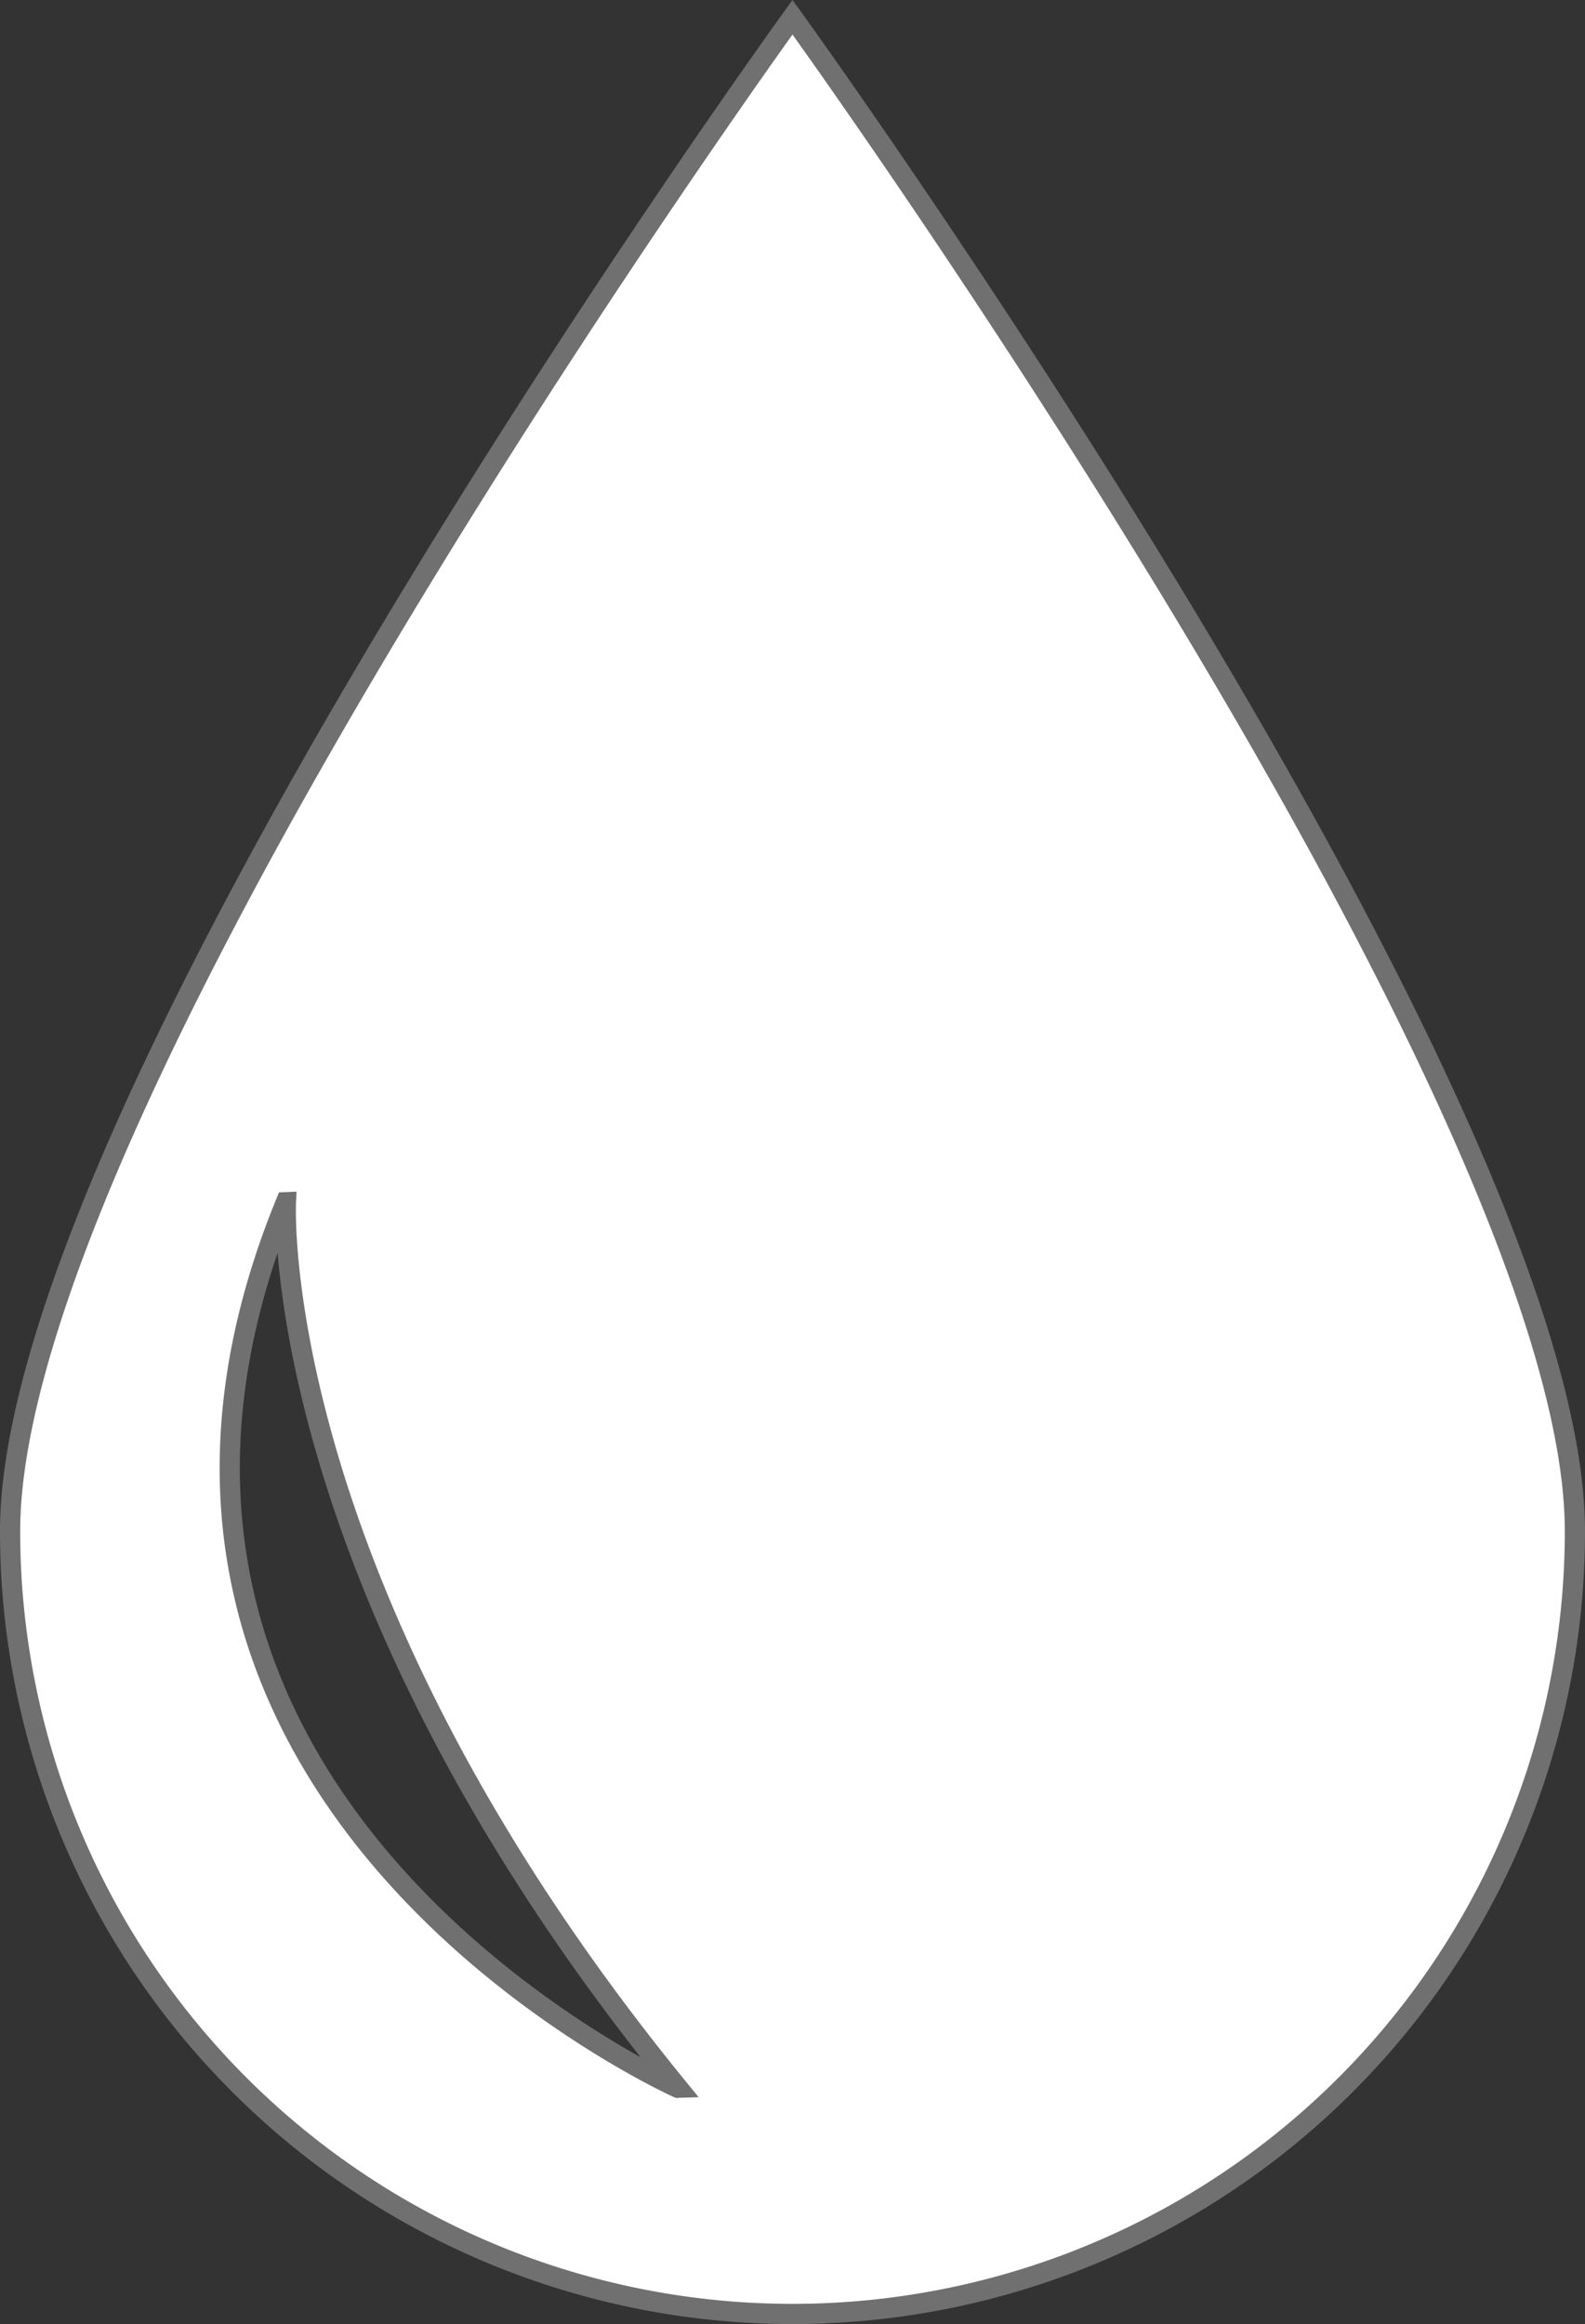
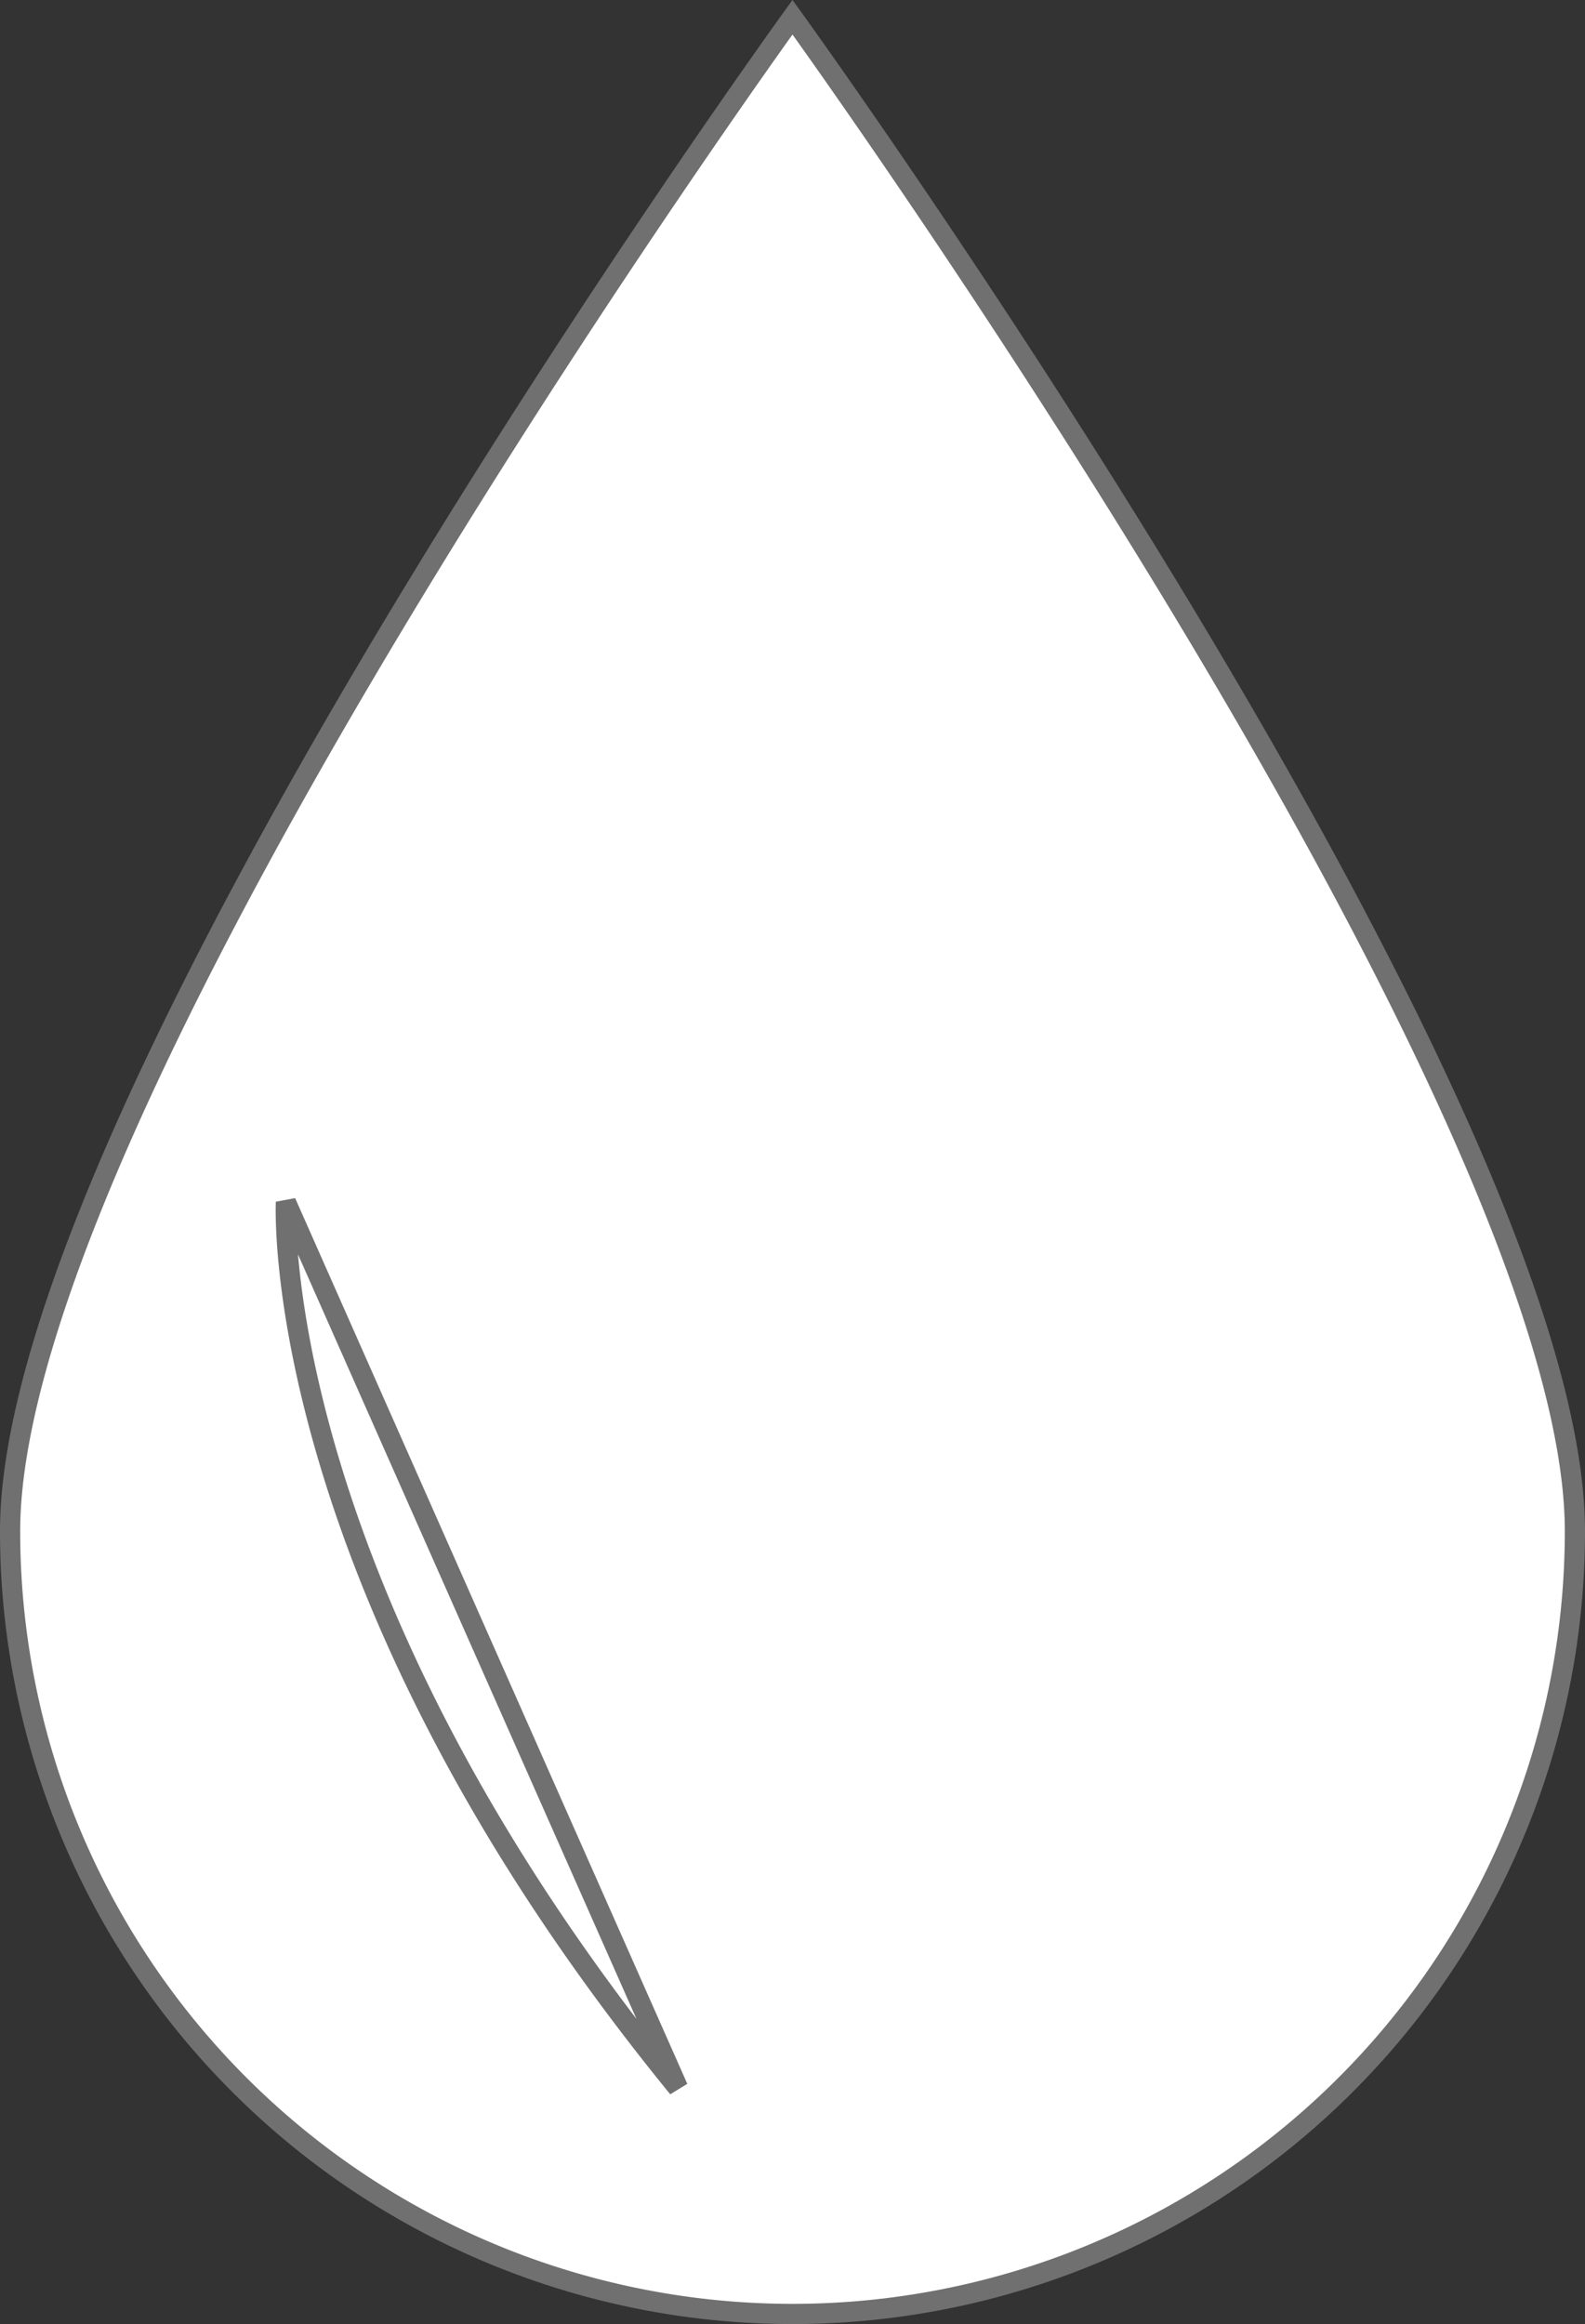
<svg xmlns="http://www.w3.org/2000/svg" width="78.535" height="115.108" viewBox="0 0 78.535 115.108">
  <rect x="0" y="0" width="78.535" height="115.108" fill="#333333" stroke="none" />
  <g id="drop_25039" transform="translate(-12.82 0.853)">
-     <path id="Pfad_27" data-name="Pfad 27" d="M52.087,0S13.32,53.575,13.32,74.983a38.767,38.767,0,1,0,77.535,0C90.855,53.575,52.087,0,52.087,0Zm-25.1,58.689s-.956,18.891,19.43,43.867C46.414,102.556,14.84,88.384,26.984,58.689Z" transform="translate(0 0)" fill="#fff" stroke="#707070" stroke-width="1" />
+     <path id="Pfad_27" data-name="Pfad 27" d="M52.087,0S13.32,53.575,13.32,74.983a38.767,38.767,0,1,0,77.535,0C90.855,53.575,52.087,0,52.087,0Zm-25.1,58.689s-.956,18.891,19.43,43.867Z" transform="translate(0 0)" fill="#fff" stroke="#707070" stroke-width="1" />
  </g>
</svg>